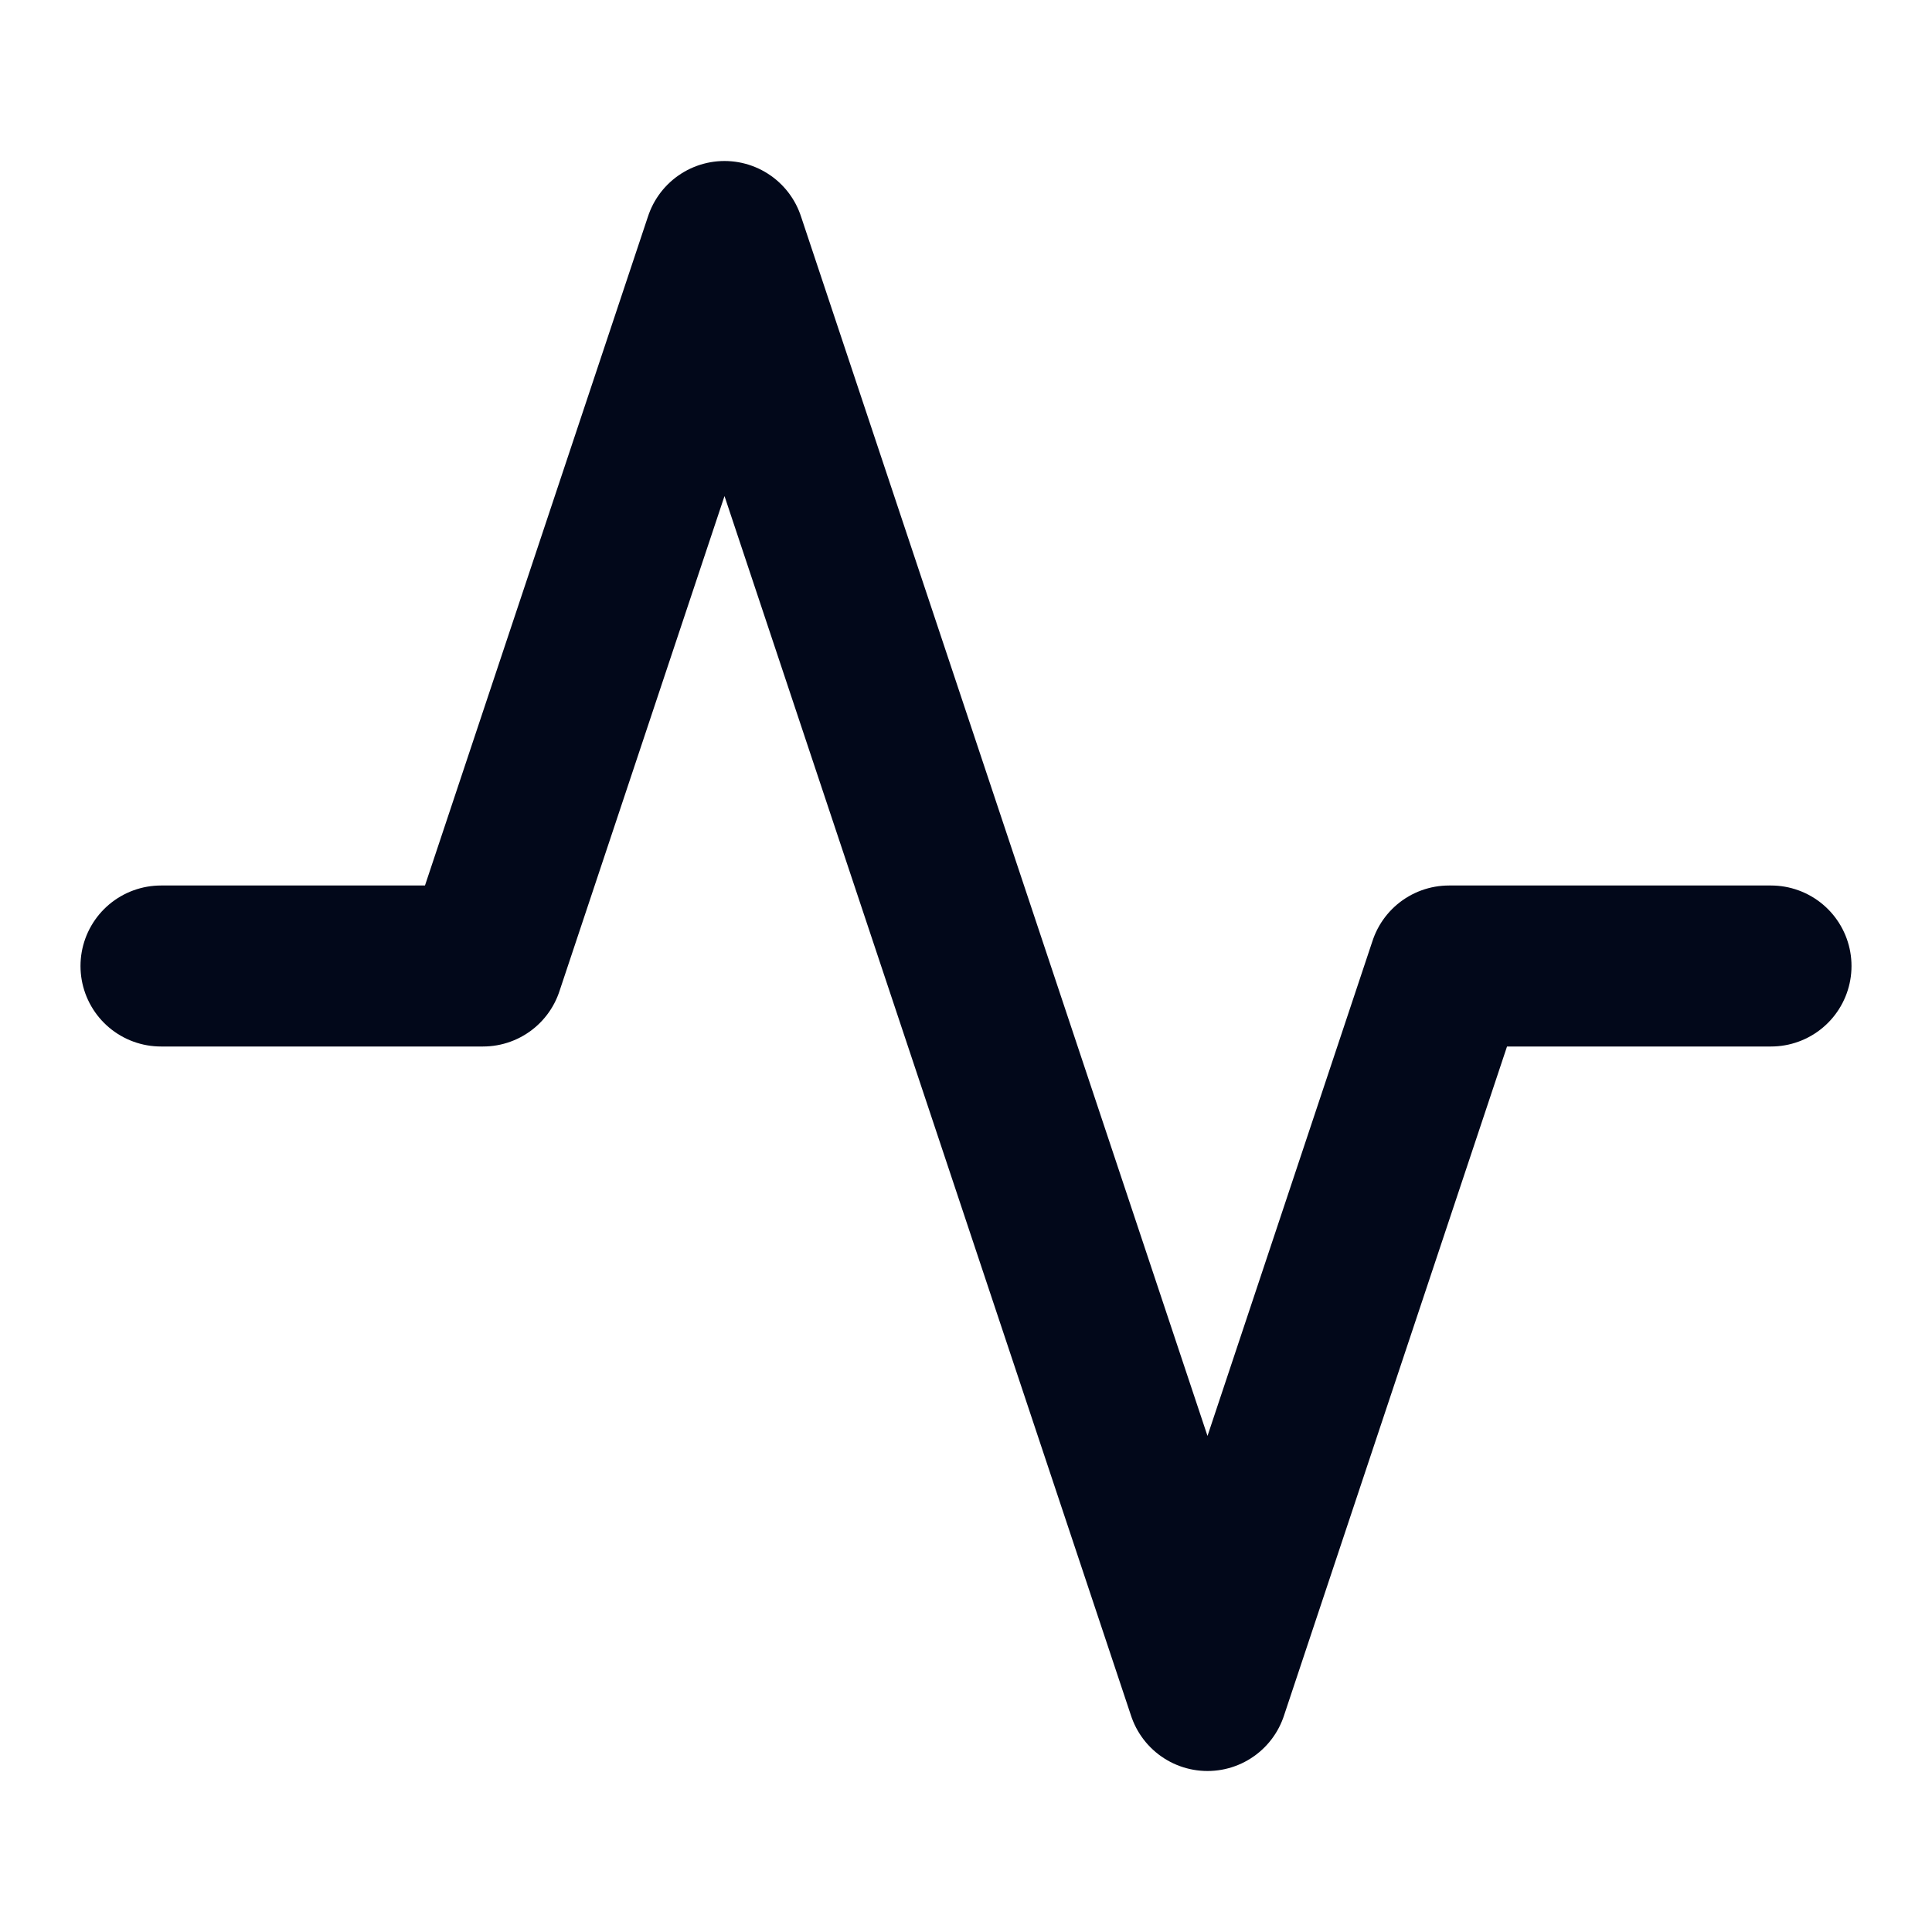
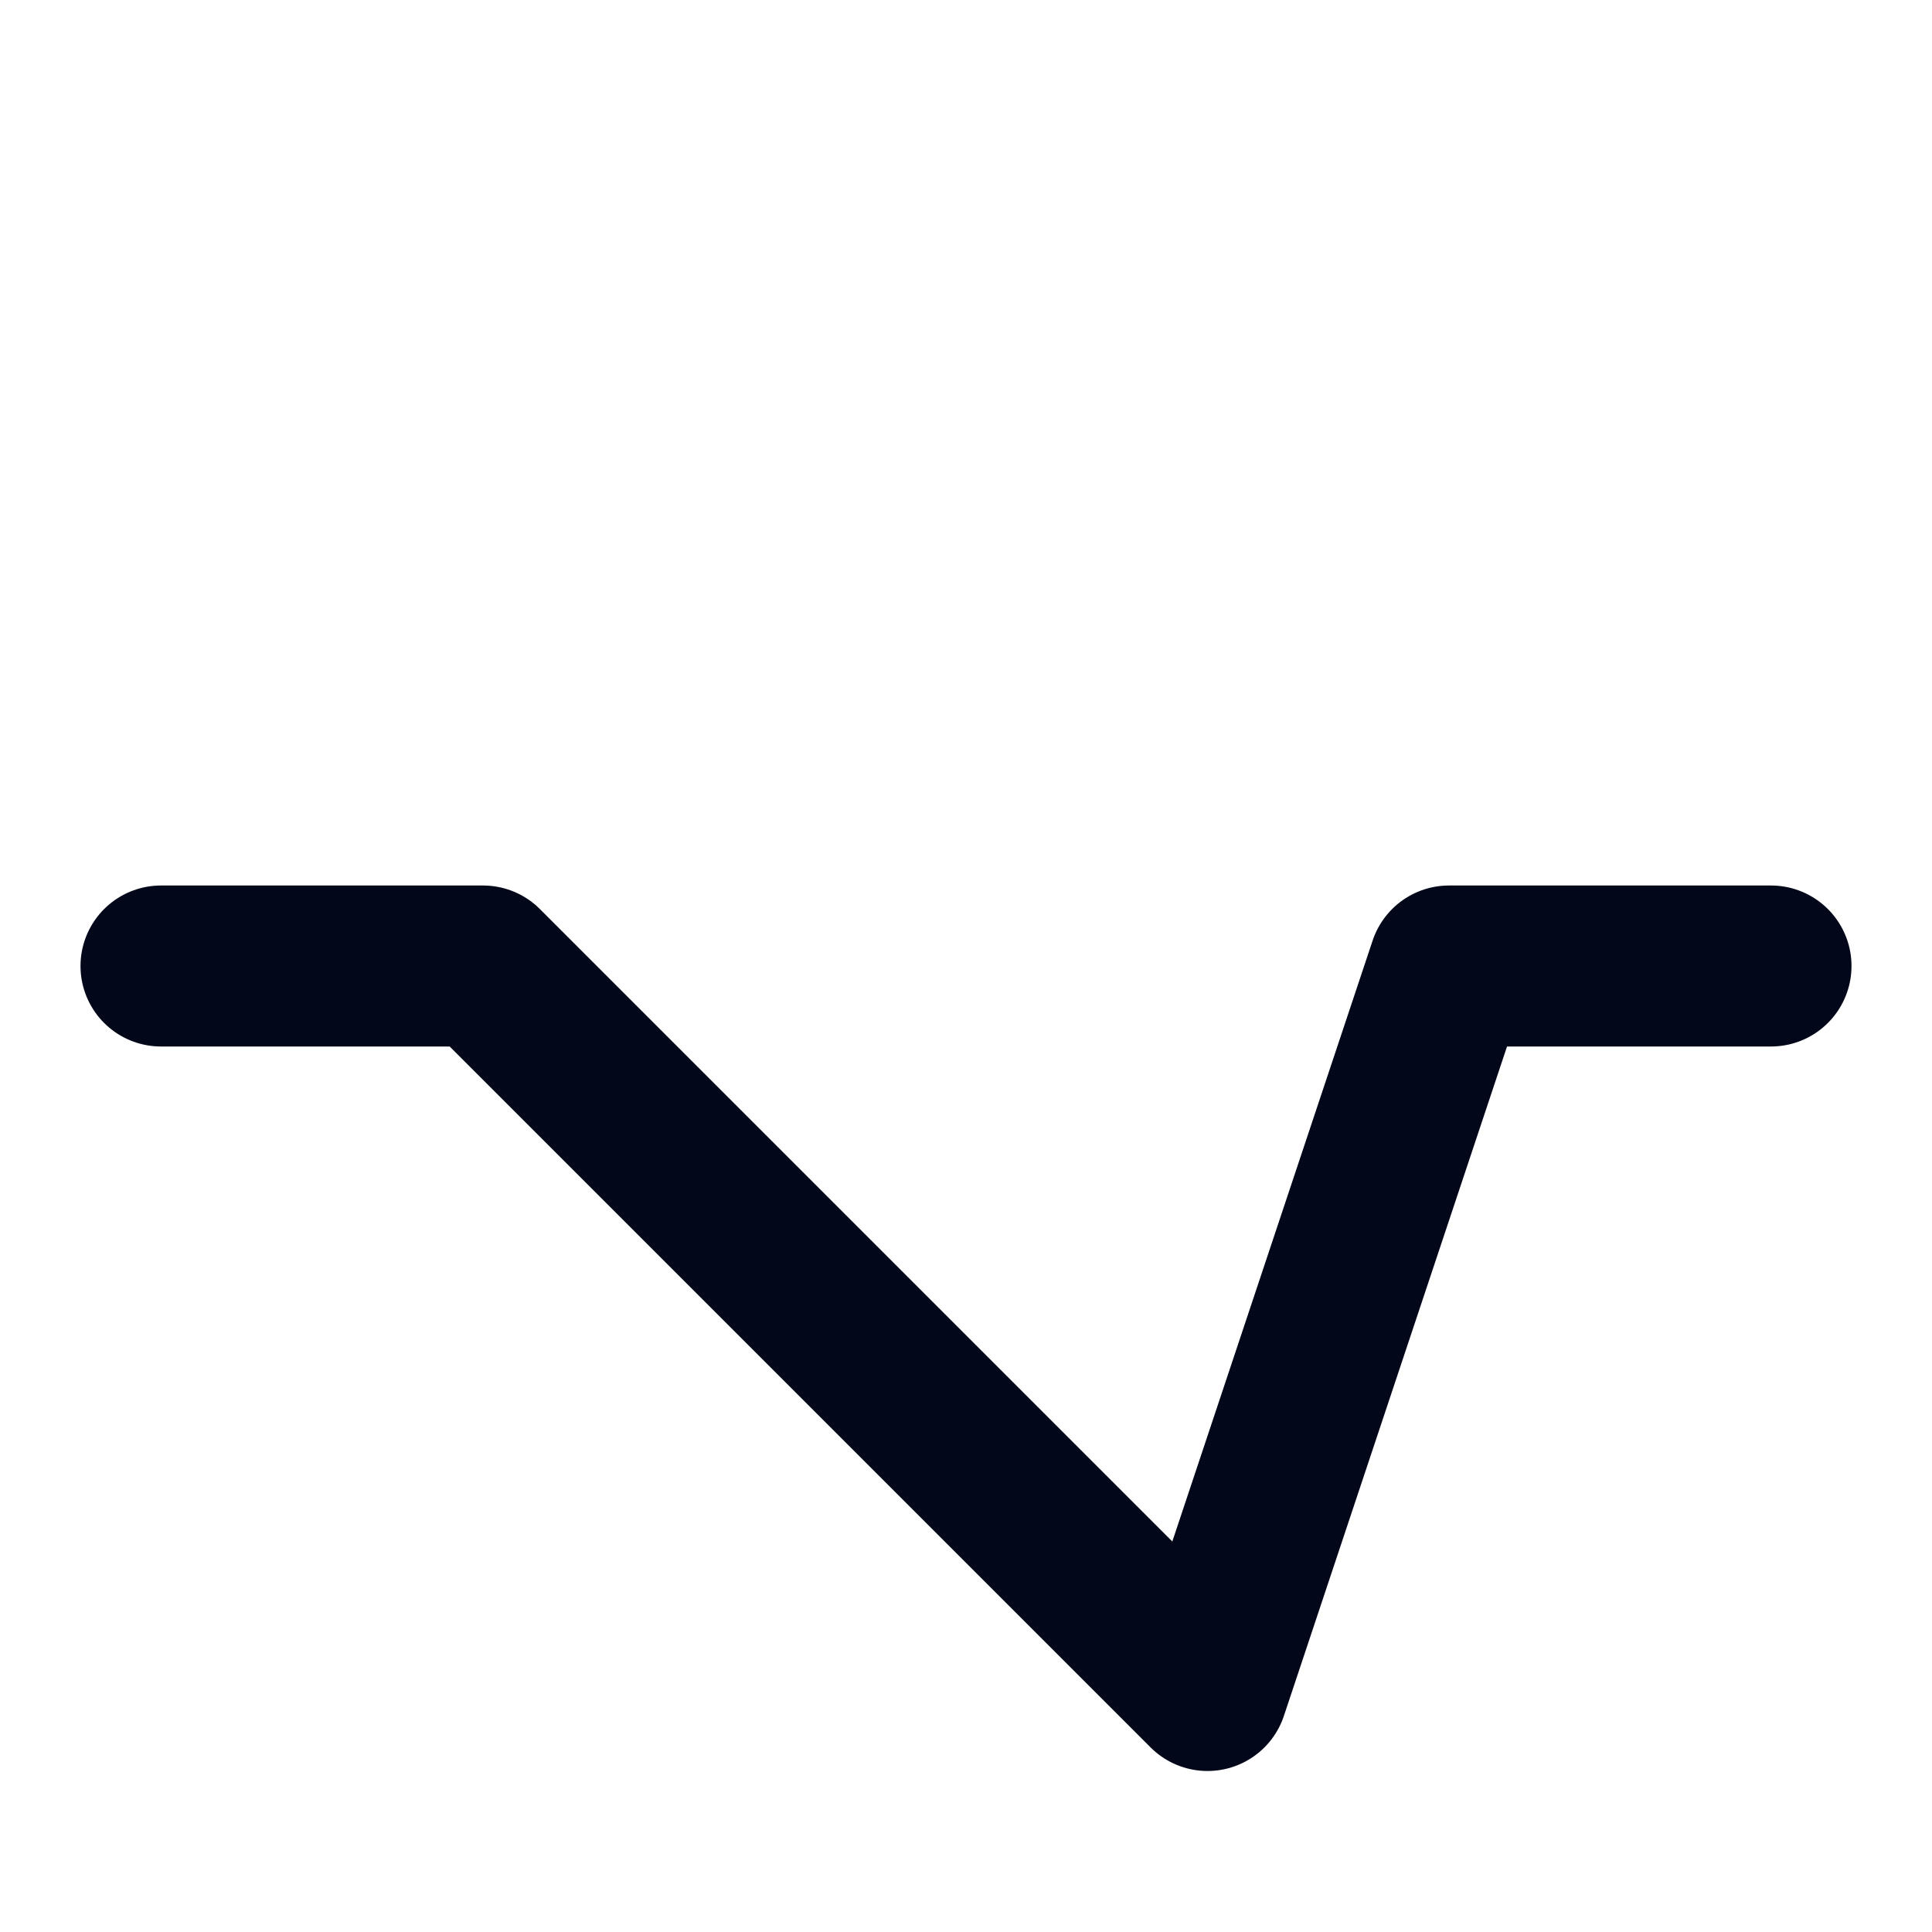
<svg xmlns="http://www.w3.org/2000/svg" width="24" height="24" viewBox="0 0 24 24" fill="none">
-   <path d="M22 12H18L15 21L9 3L6 12H2" stroke="#02081A" stroke-width="2" stroke-linecap="round" stroke-linejoin="round" />
+   <path d="M22 12H18L15 21L6 12H2" stroke="#02081A" stroke-width="2" stroke-linecap="round" stroke-linejoin="round" />
</svg>